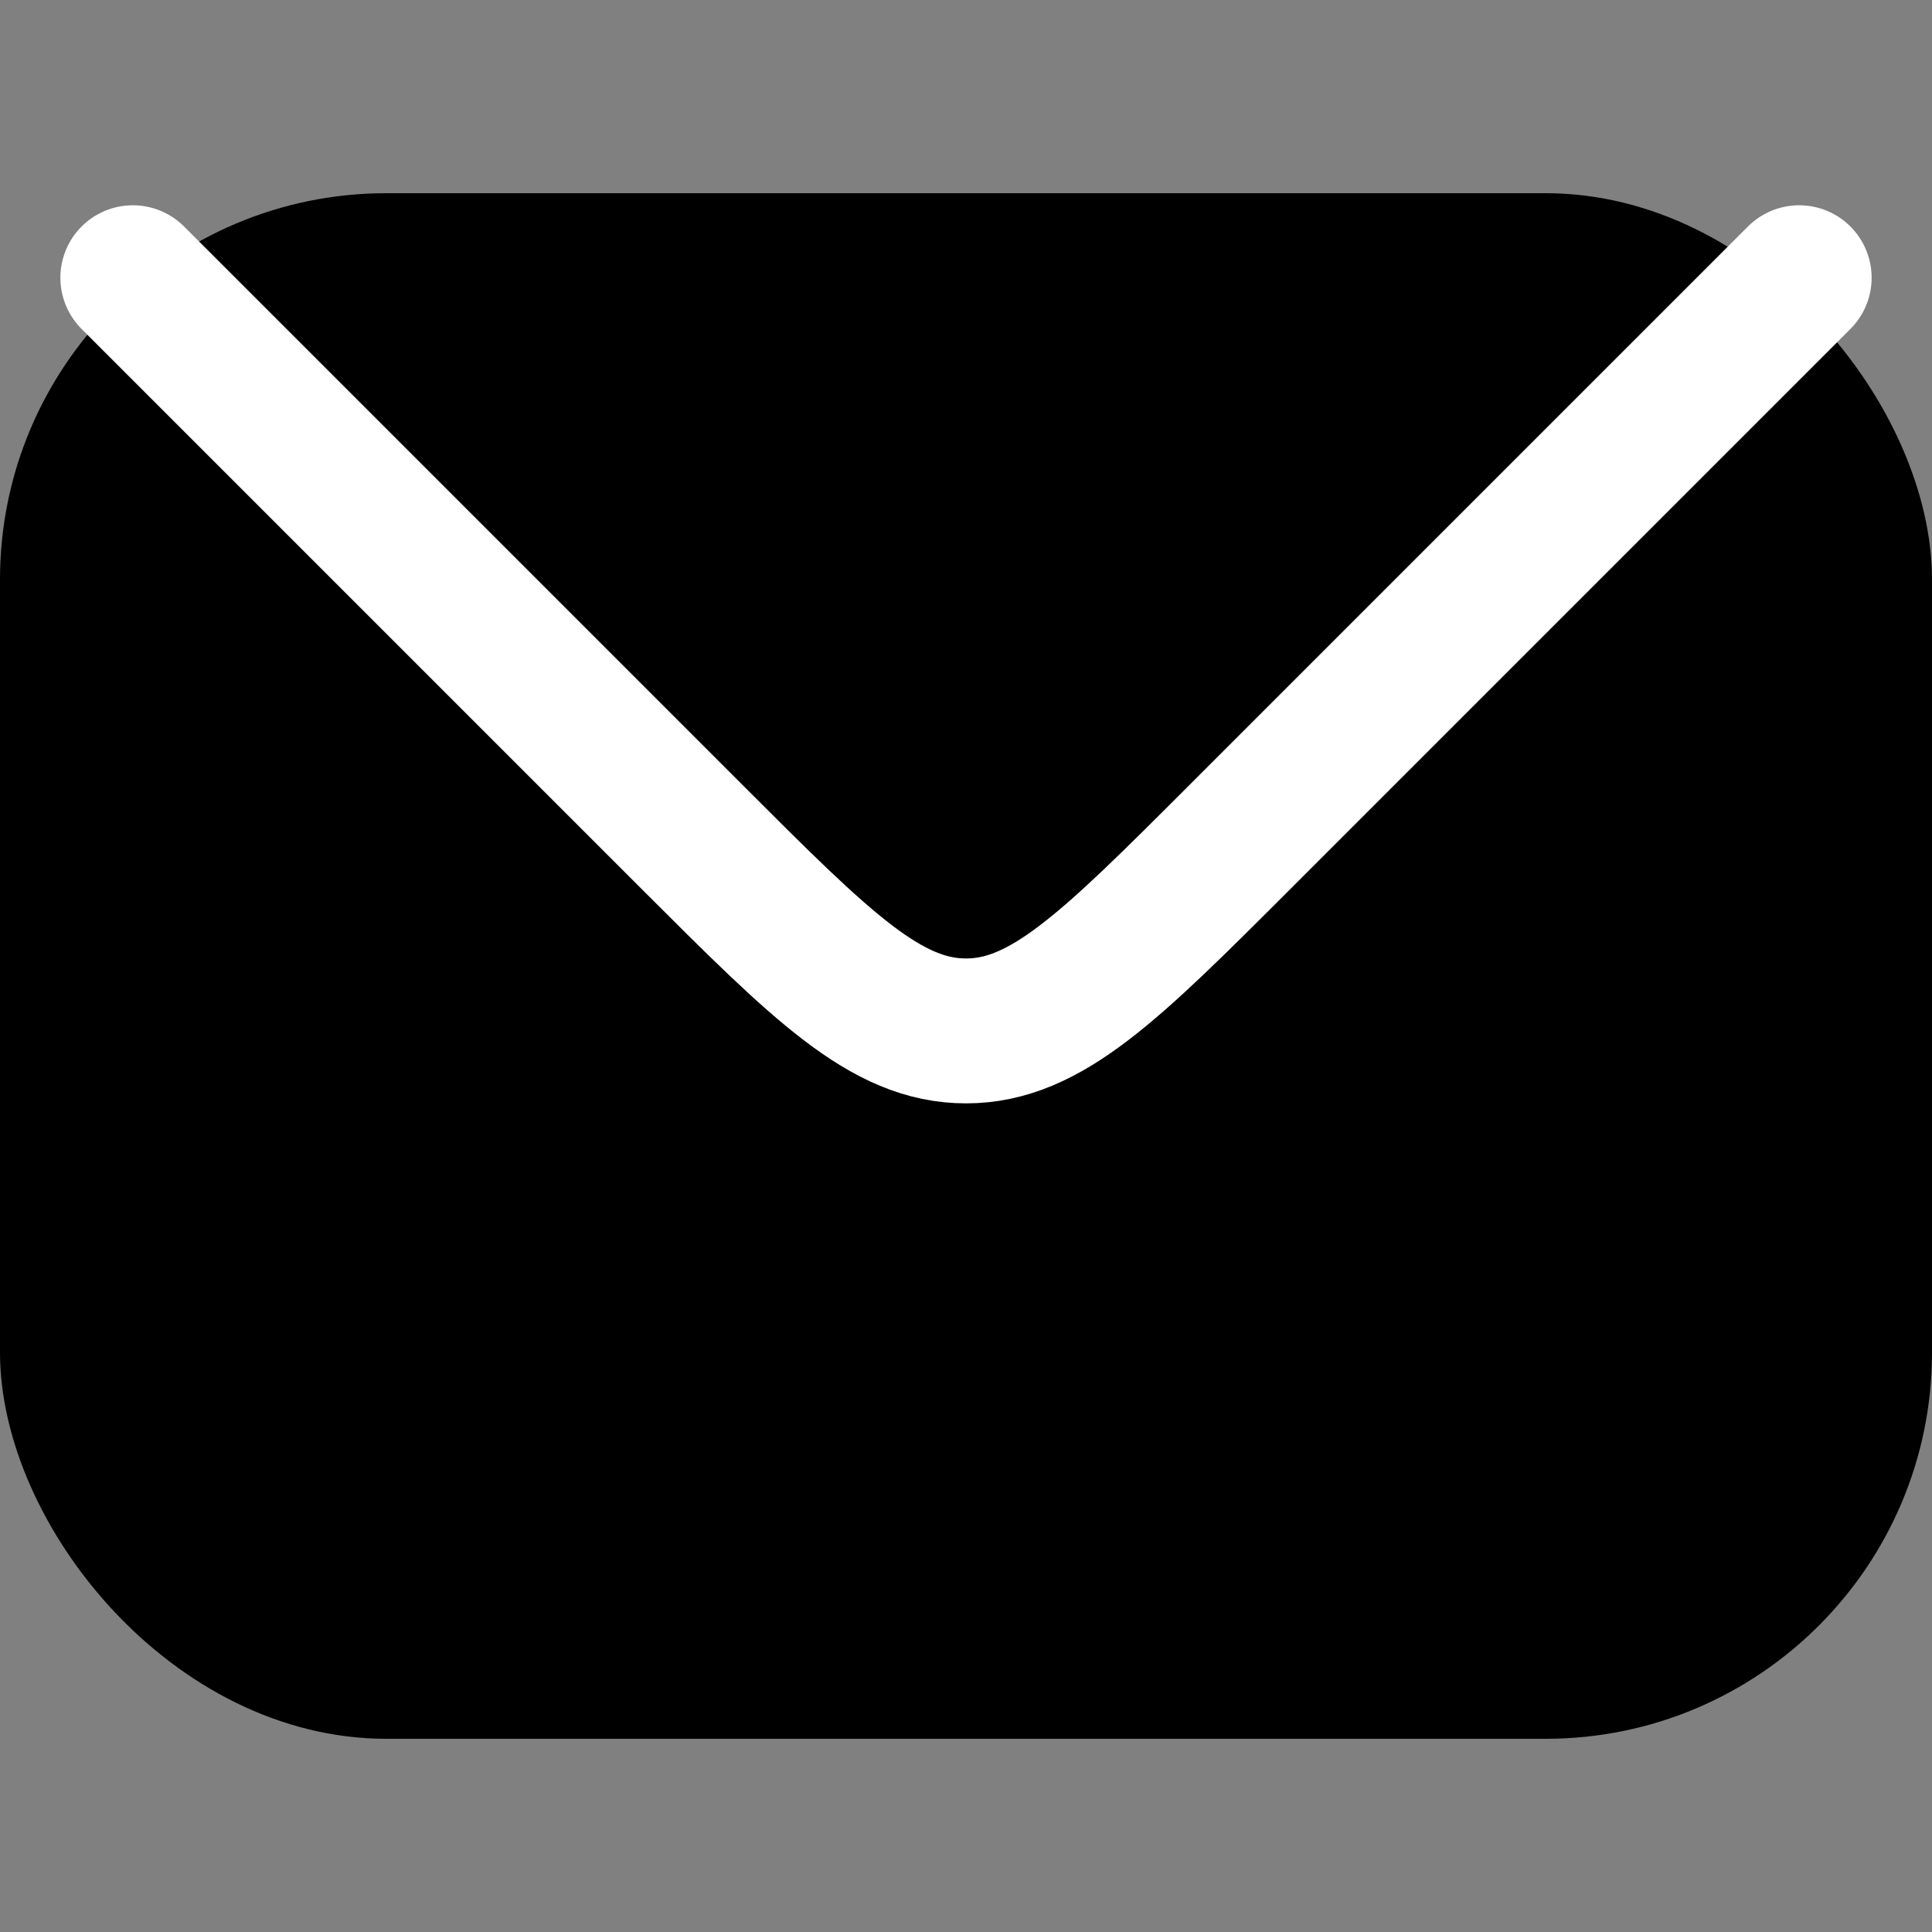
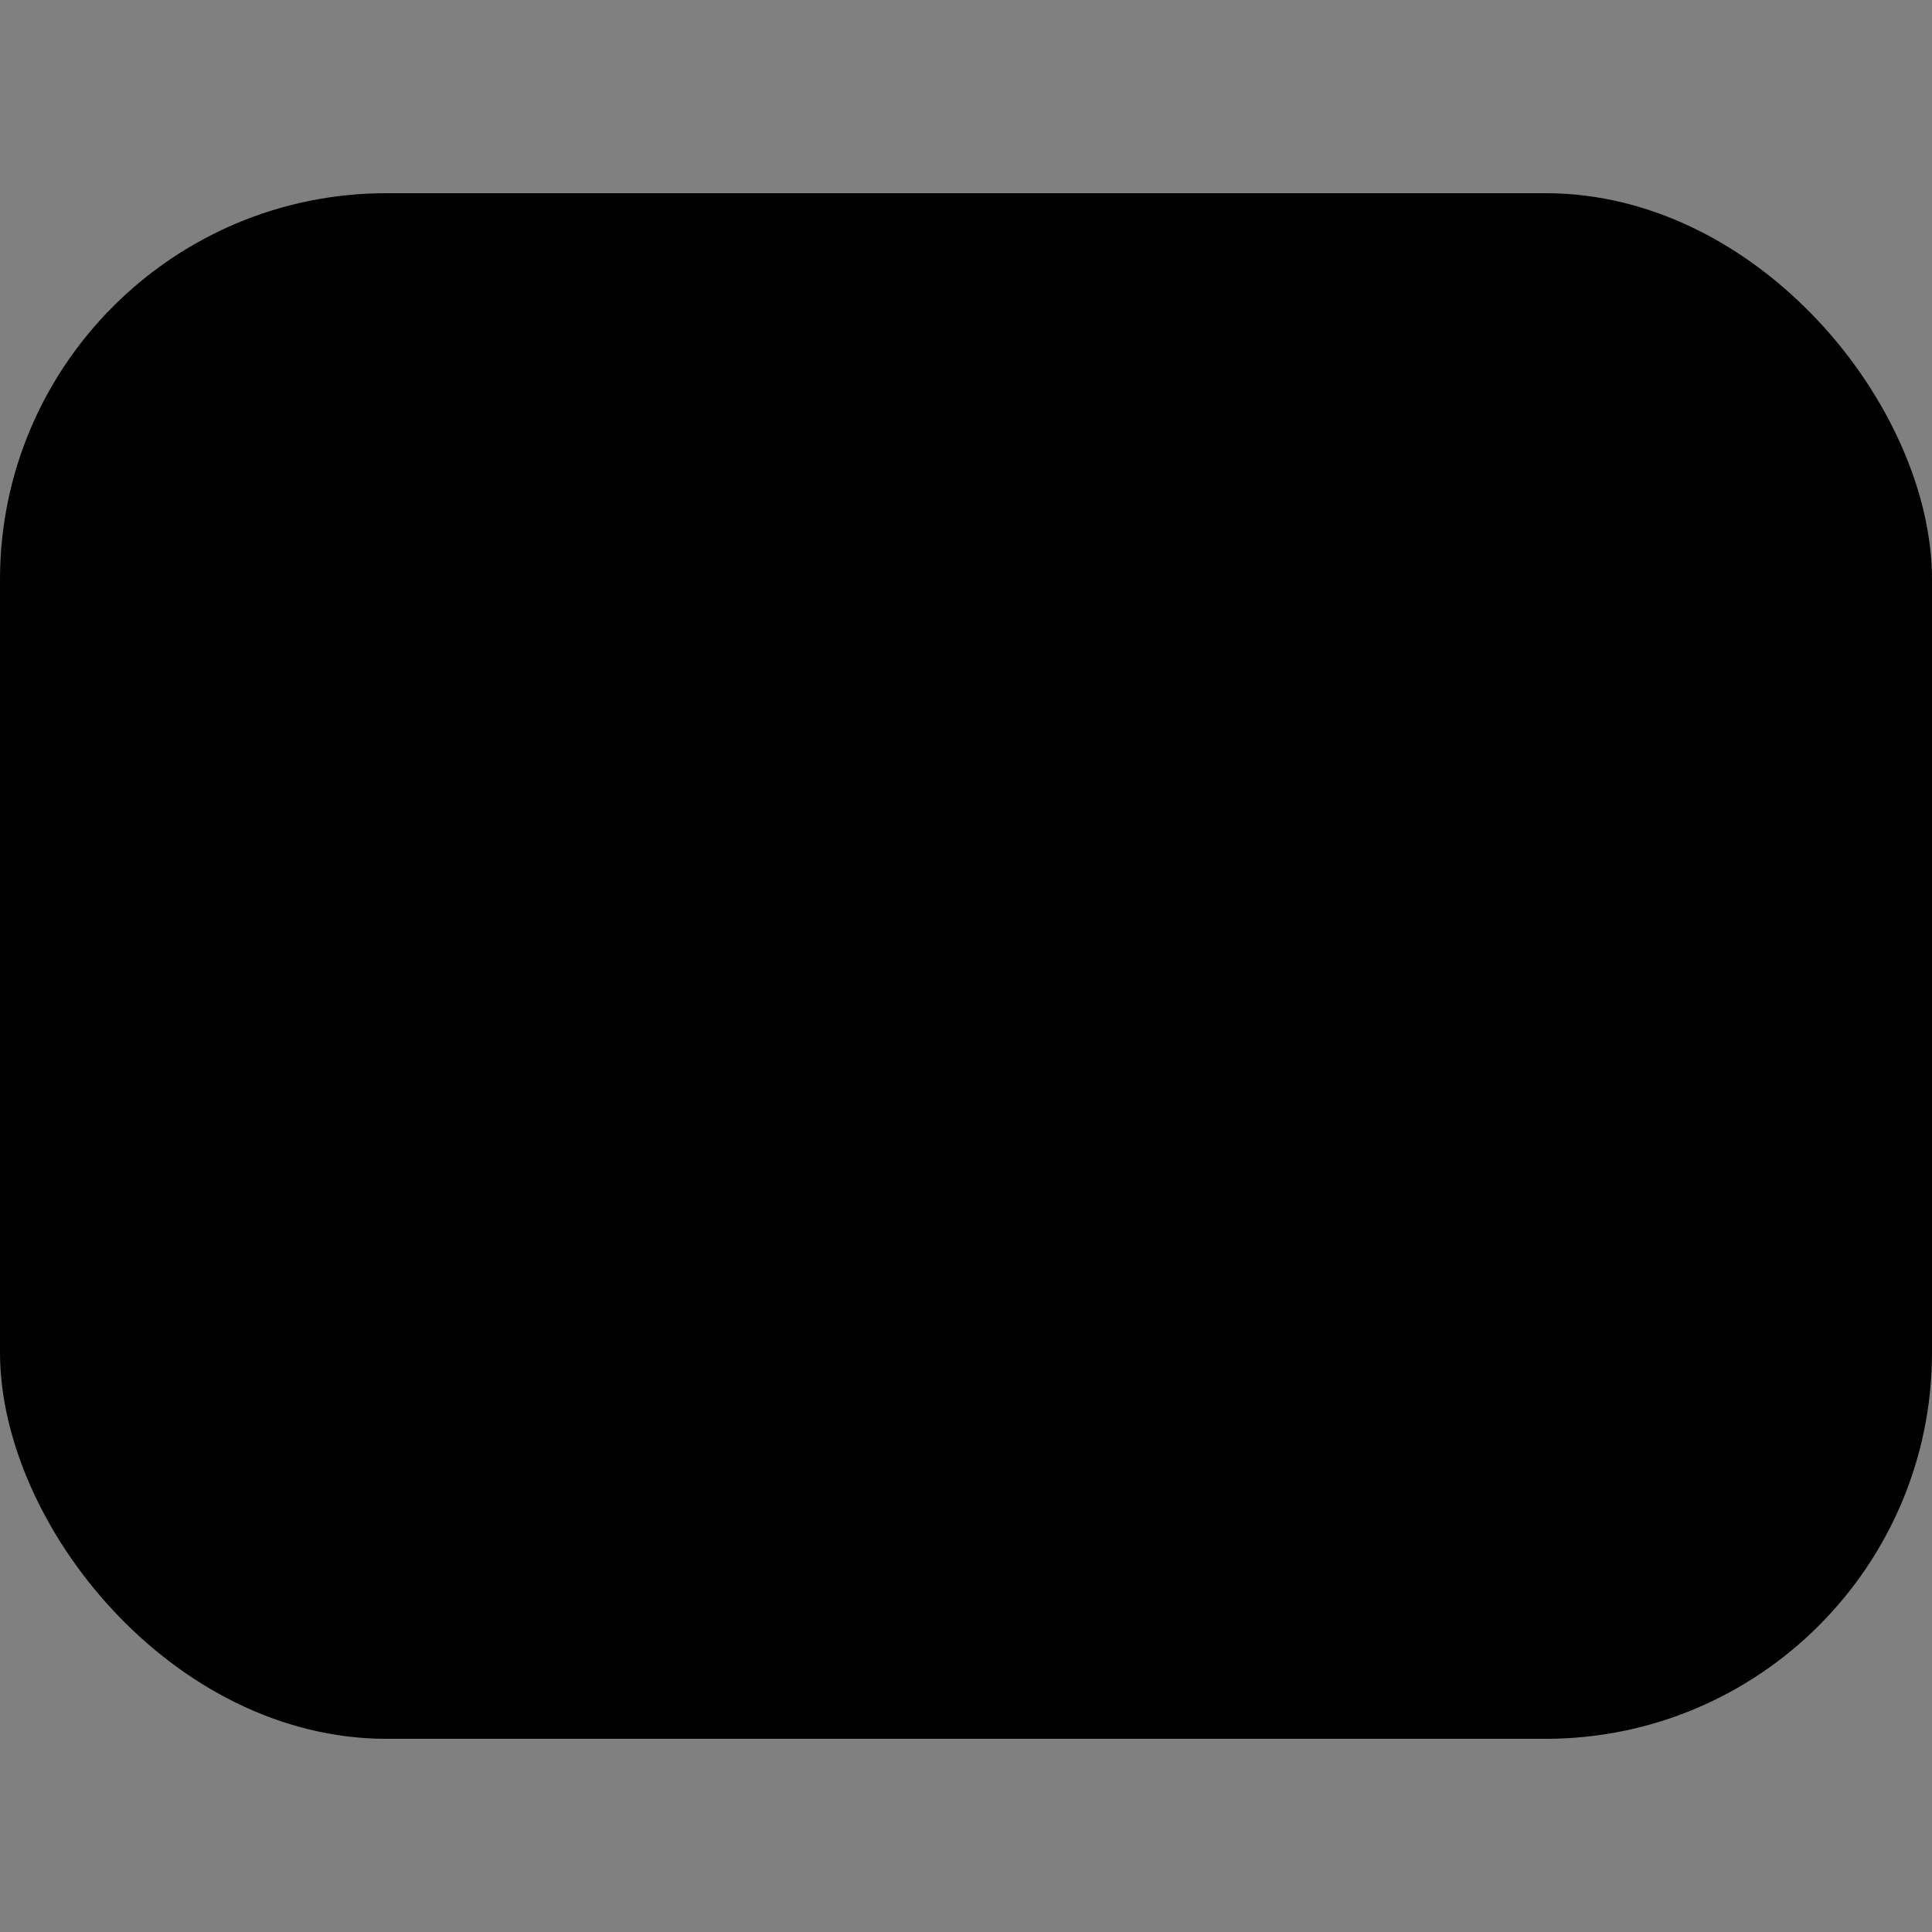
<svg xmlns="http://www.w3.org/2000/svg" width="20" height="20" viewBox="0 0 20 20" fill="none">
  <rect x="0" y="0" width="20" height="20" fill="#808080" stroke="none" />
  <rect y="2" width="20" height="16" rx="4" fill="black" />
-   <path d="M1.375 2.875L7.172 8.672C8.505 10.005 9.172 10.672 10 10.672C10.828 10.672 11.495 10.005 12.828 8.672L18.625 2.875" stroke="white" stroke-width="1.5" stroke-linecap="round" />
</svg>